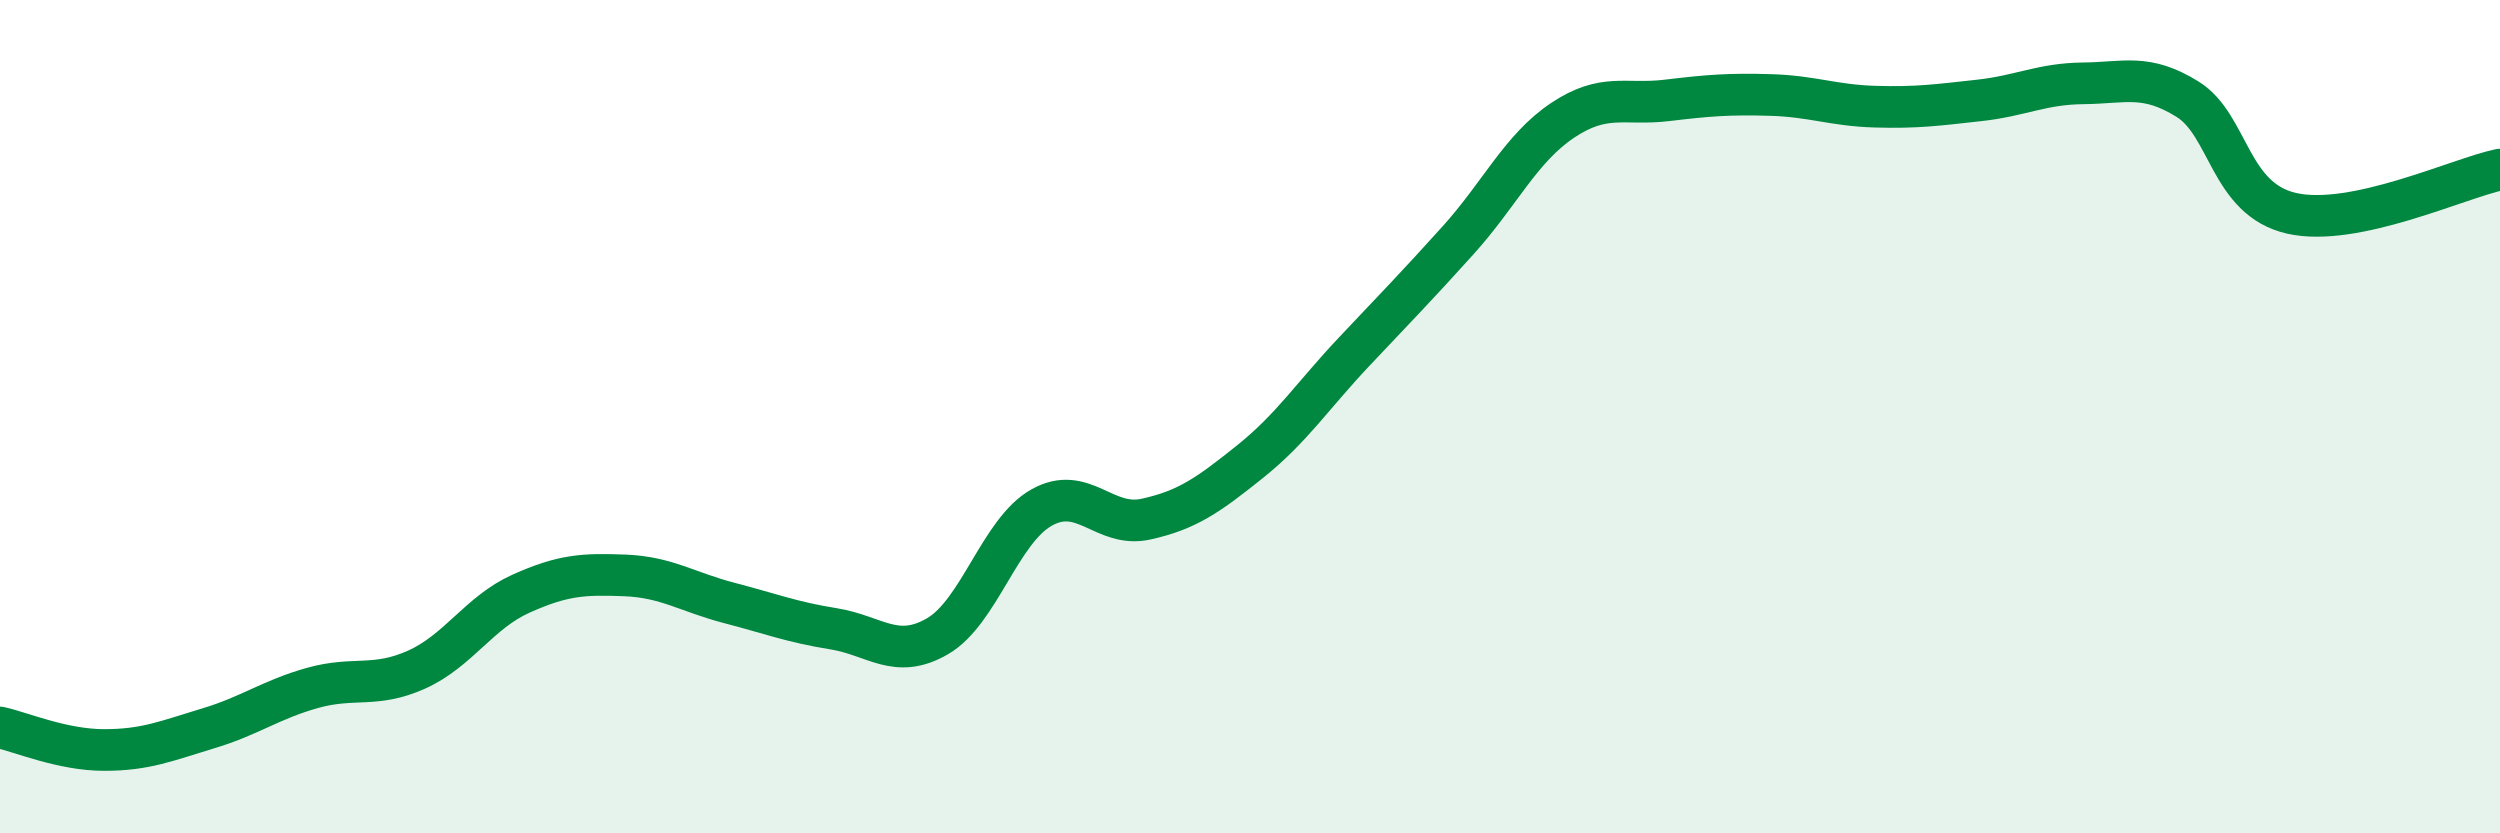
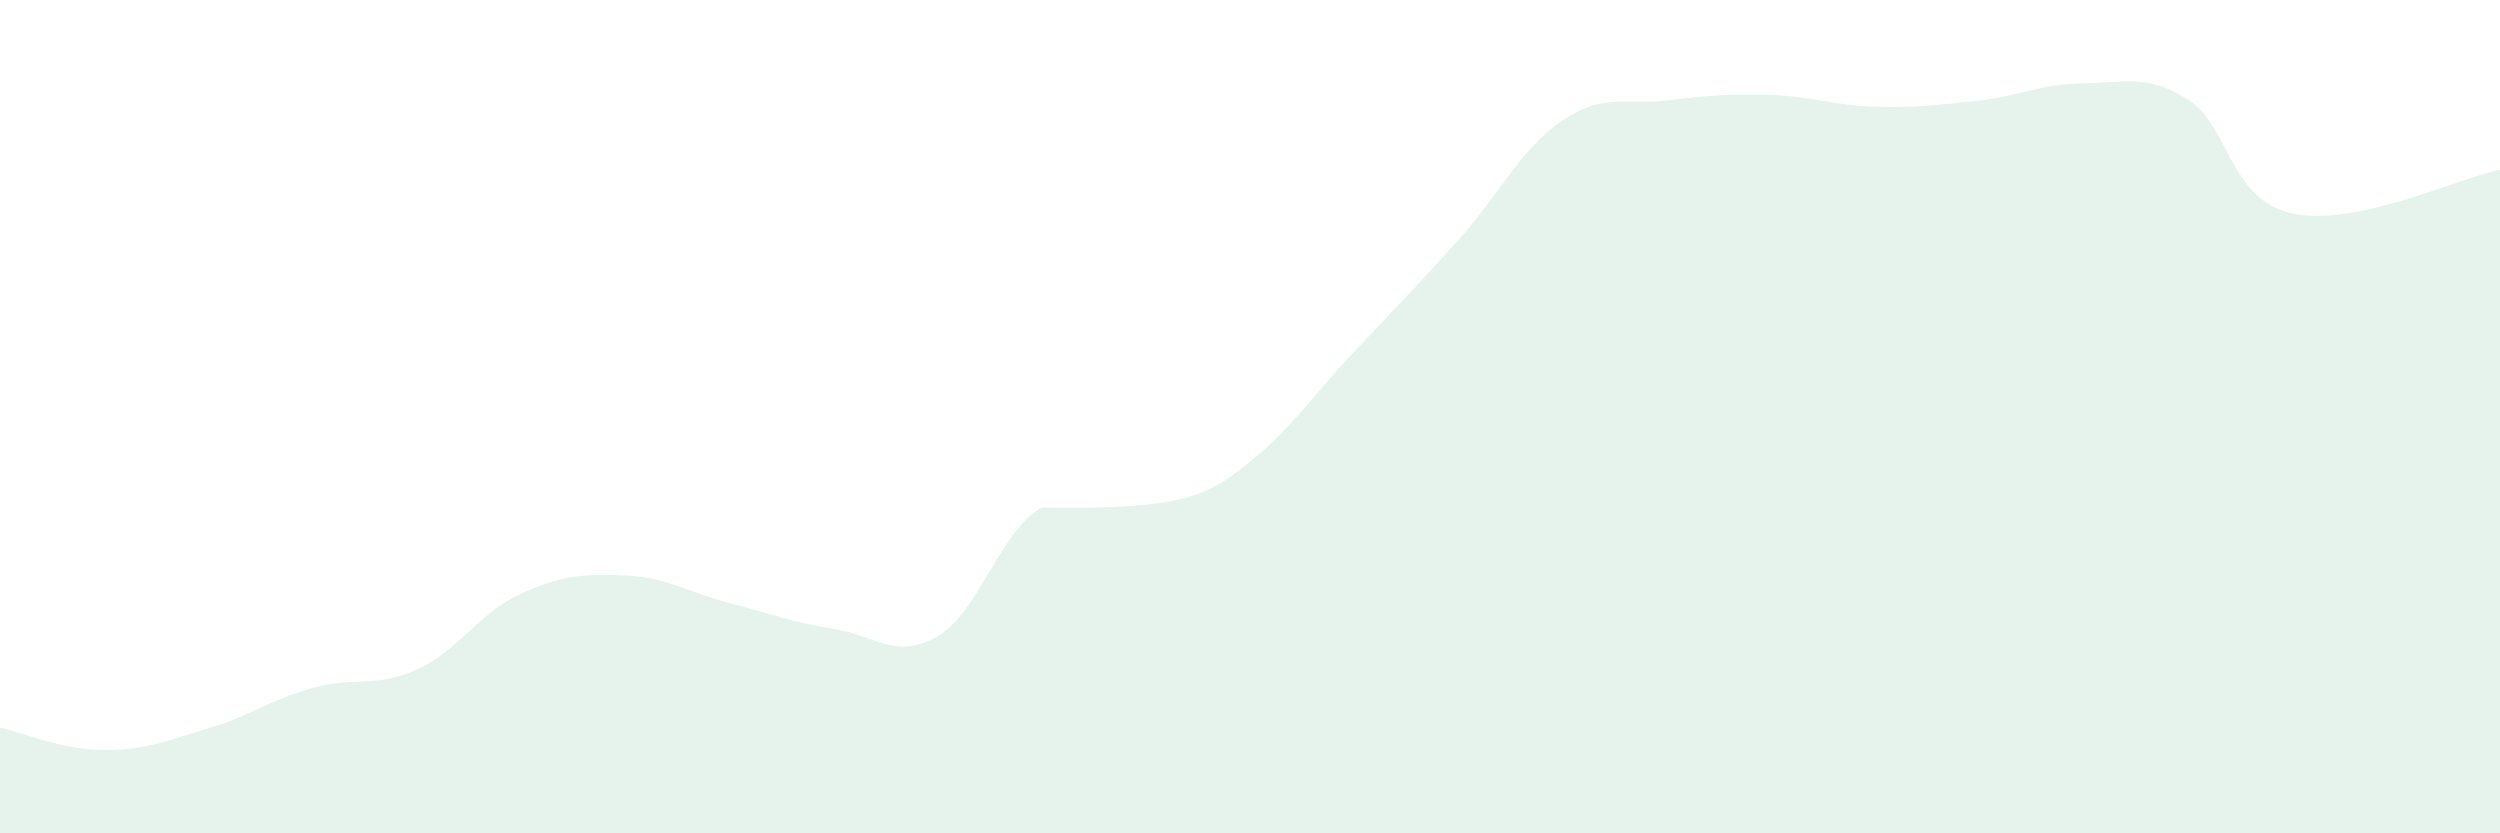
<svg xmlns="http://www.w3.org/2000/svg" width="60" height="20" viewBox="0 0 60 20">
-   <path d="M 0,17.46 C 0.5,17.57 1.5,18 2.5,18 C 3.5,18 4,17.78 5,17.48 C 6,17.18 6.5,16.79 7.5,16.51 C 8.5,16.23 9,16.52 10,16.07 C 11,15.62 11.5,14.7 12.5,14.25 C 13.5,13.8 14,13.77 15,13.81 C 16,13.85 16.5,14.21 17.5,14.47 C 18.5,14.73 19,14.93 20,15.09 C 21,15.25 21.5,15.85 22.5,15.27 C 23.5,14.69 24,12.74 25,12.18 C 26,11.62 26.5,12.68 27.5,12.46 C 28.5,12.24 29,11.88 30,11.08 C 31,10.28 31.5,9.5 32.5,8.44 C 33.5,7.38 34,6.87 35,5.76 C 36,4.65 36.5,3.56 37.5,2.89 C 38.5,2.22 39,2.53 40,2.41 C 41,2.29 41.5,2.25 42.5,2.28 C 43.5,2.31 44,2.53 45,2.56 C 46,2.59 46.5,2.52 47.5,2.41 C 48.5,2.3 49,2.01 50,2 C 51,1.99 51.5,1.76 52.5,2.38 C 53.5,3 53.5,4.78 55,5.12 C 56.5,5.46 59,4.28 60,4.07L60 20L0 20Z" fill="#008740" opacity="0.1" stroke-linecap="round" stroke-linejoin="round" />
-   <path d="M 0,17.46 C 0.5,17.57 1.5,18 2.5,18 C 3.5,18 4,17.78 5,17.48 C 6,17.18 6.5,16.79 7.5,16.51 C 8.5,16.23 9,16.52 10,16.07 C 11,15.62 11.5,14.7 12.5,14.25 C 13.5,13.8 14,13.77 15,13.81 C 16,13.85 16.5,14.21 17.5,14.47 C 18.5,14.73 19,14.93 20,15.09 C 21,15.25 21.5,15.85 22.5,15.27 C 23.5,14.69 24,12.74 25,12.18 C 26,11.62 26.5,12.68 27.5,12.46 C 28.5,12.24 29,11.88 30,11.08 C 31,10.28 31.5,9.5 32.5,8.44 C 33.5,7.38 34,6.87 35,5.76 C 36,4.65 36.5,3.56 37.5,2.89 C 38.5,2.22 39,2.53 40,2.41 C 41,2.29 41.5,2.25 42.5,2.28 C 43.5,2.31 44,2.53 45,2.56 C 46,2.59 46.5,2.52 47.5,2.41 C 48.5,2.3 49,2.01 50,2 C 51,1.99 51.5,1.76 52.5,2.38 C 53.5,3 53.5,4.78 55,5.12 C 56.5,5.46 59,4.28 60,4.07" stroke="#008740" stroke-width="1" fill="none" stroke-linecap="round" stroke-linejoin="round" />
+   <path d="M 0,17.46 C 0.5,17.57 1.5,18 2.5,18 C 3.5,18 4,17.78 5,17.48 C 6,17.18 6.5,16.79 7.5,16.51 C 8.5,16.23 9,16.52 10,16.07 C 11,15.62 11.5,14.7 12.5,14.25 C 13.5,13.8 14,13.77 15,13.81 C 16,13.85 16.5,14.21 17.5,14.47 C 18.5,14.73 19,14.93 20,15.09 C 21,15.25 21.5,15.85 22.5,15.27 C 23.5,14.69 24,12.74 25,12.18 C 28.5,12.24 29,11.88 30,11.08 C 31,10.28 31.5,9.5 32.5,8.44 C 33.5,7.38 34,6.87 35,5.76 C 36,4.65 36.5,3.56 37.5,2.89 C 38.5,2.22 39,2.53 40,2.41 C 41,2.29 41.5,2.25 42.5,2.28 C 43.5,2.31 44,2.53 45,2.56 C 46,2.59 46.5,2.52 47.5,2.41 C 48.5,2.3 49,2.01 50,2 C 51,1.99 51.5,1.76 52.5,2.38 C 53.5,3 53.5,4.78 55,5.12 C 56.5,5.46 59,4.28 60,4.07L60 20L0 20Z" fill="#008740" opacity="0.1" stroke-linecap="round" stroke-linejoin="round" />
</svg>